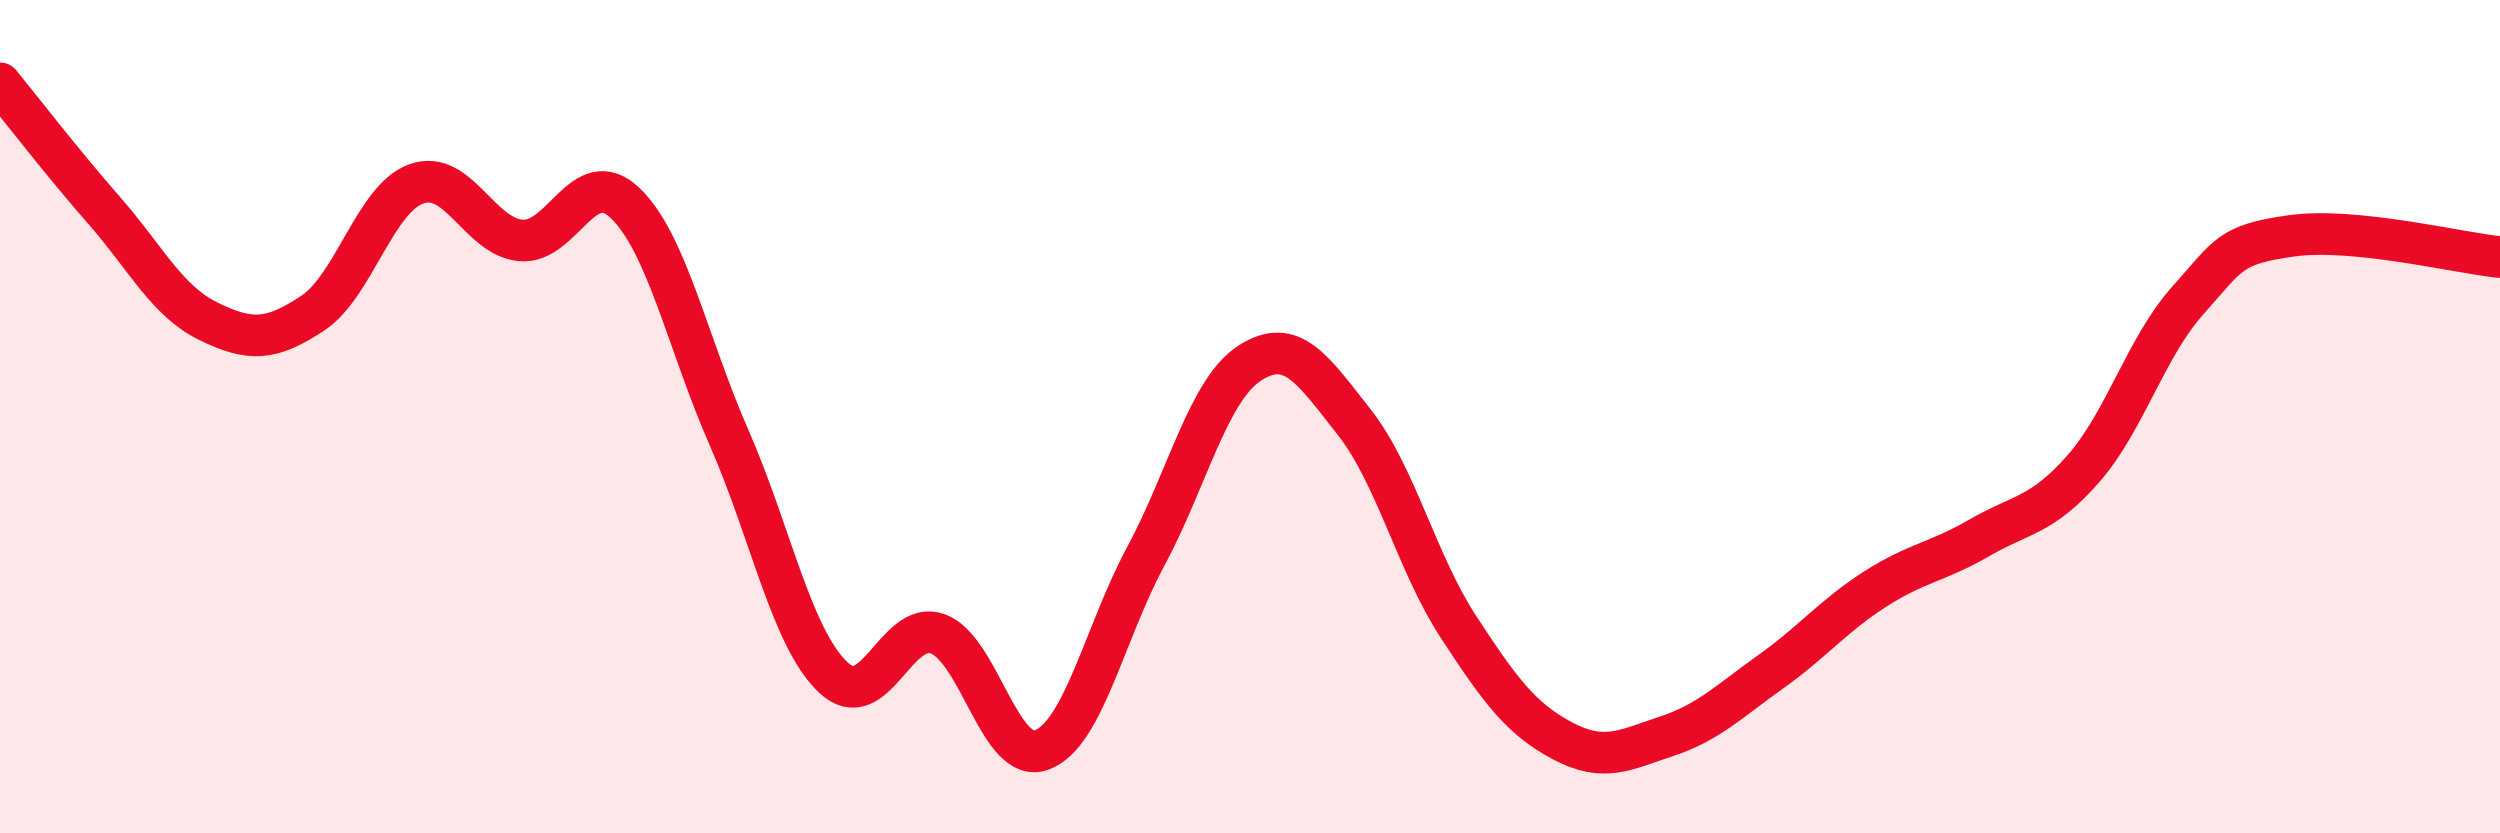
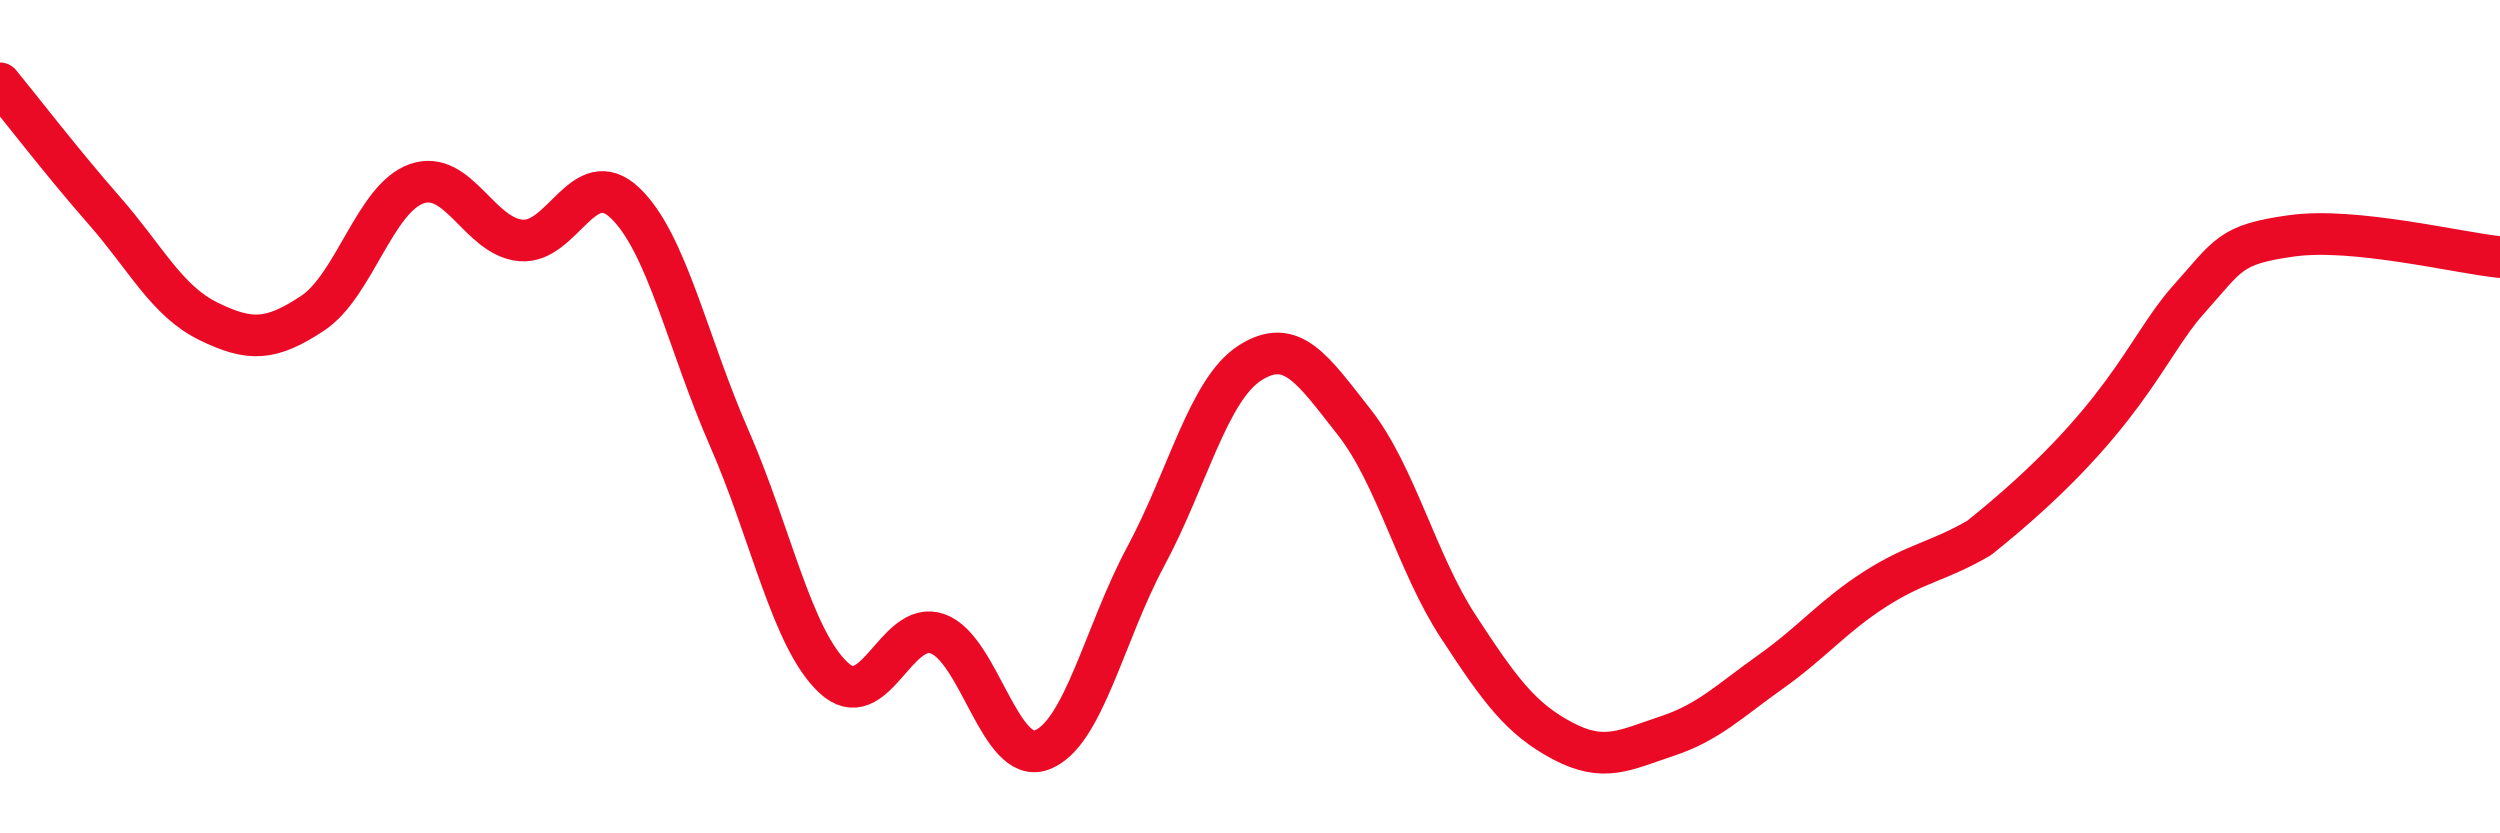
<svg xmlns="http://www.w3.org/2000/svg" width="60" height="20" viewBox="0 0 60 20">
-   <path d="M 0,2 C 0.5,2.61 1.5,3.91 2.5,5.05 C 3.5,6.19 4,7.22 5,7.71 C 6,8.2 6.5,8.18 7.5,7.52 C 8.5,6.86 9,4.76 10,4.41 C 11,4.06 11.5,5.68 12.5,5.77 C 13.5,5.86 14,3.92 15,4.87 C 16,5.82 16.5,8.23 17.5,10.51 C 18.5,12.79 19,15.32 20,16.26 C 21,17.2 21.5,14.86 22.5,15.21 C 23.5,15.56 24,18.37 25,18 C 26,17.63 26.5,15.21 27.5,13.35 C 28.5,11.49 29,9.35 30,8.71 C 31,8.07 31.5,8.86 32.5,10.13 C 33.5,11.4 34,13.51 35,15.04 C 36,16.57 36.5,17.25 37.5,17.78 C 38.5,18.31 39,18 40,17.67 C 41,17.34 41.5,16.83 42.5,16.12 C 43.5,15.41 44,14.78 45,14.14 C 46,13.5 46.5,13.49 47.5,12.91 C 48.5,12.33 49,12.39 50,11.25 C 51,10.11 51.5,8.34 52.5,7.22 C 53.5,6.1 53.5,5.87 55,5.66 C 56.5,5.45 59,6.07 60,6.17L60 20L0 20Z" fill="#EB0A25" opacity="0.1" stroke-linecap="round" stroke-linejoin="round" />
-   <path d="M 0,2 C 0.5,2.61 1.5,3.91 2.5,5.05 C 3.5,6.19 4,7.22 5,7.71 C 6,8.2 6.5,8.18 7.5,7.52 C 8.5,6.86 9,4.76 10,4.41 C 11,4.06 11.5,5.68 12.5,5.77 C 13.5,5.86 14,3.92 15,4.87 C 16,5.82 16.5,8.23 17.5,10.51 C 18.5,12.79 19,15.32 20,16.26 C 21,17.2 21.5,14.86 22.5,15.21 C 23.5,15.56 24,18.37 25,18 C 26,17.63 26.5,15.21 27.5,13.35 C 28.5,11.49 29,9.35 30,8.71 C 31,8.07 31.5,8.86 32.5,10.13 C 33.5,11.4 34,13.51 35,15.04 C 36,16.57 36.5,17.25 37.5,17.78 C 38.5,18.31 39,18 40,17.67 C 41,17.34 41.5,16.83 42.5,16.12 C 43.5,15.41 44,14.78 45,14.14 C 46,13.5 46.5,13.49 47.5,12.91 C 48.5,12.33 49,12.39 50,11.25 C 51,10.11 51.5,8.34 52.5,7.22 C 53.5,6.1 53.5,5.87 55,5.66 C 56.5,5.45 59,6.07 60,6.17" stroke="#EB0A25" stroke-width="1" fill="none" stroke-linecap="round" stroke-linejoin="round" />
+   <path d="M 0,2 C 0.5,2.61 1.5,3.91 2.5,5.05 C 3.5,6.19 4,7.22 5,7.71 C 6,8.2 6.5,8.18 7.5,7.52 C 8.5,6.86 9,4.76 10,4.41 C 11,4.06 11.5,5.68 12.5,5.77 C 13.5,5.86 14,3.92 15,4.87 C 16,5.82 16.5,8.23 17.5,10.51 C 18.5,12.79 19,15.32 20,16.26 C 21,17.2 21.5,14.86 22.5,15.21 C 23.5,15.56 24,18.37 25,18 C 26,17.63 26.5,15.21 27.5,13.35 C 28.5,11.49 29,9.35 30,8.71 C 31,8.07 31.5,8.86 32.5,10.13 C 33.5,11.4 34,13.51 35,15.04 C 36,16.57 36.5,17.25 37.5,17.78 C 38.5,18.31 39,18 40,17.67 C 41,17.34 41.5,16.83 42.5,16.12 C 43.5,15.41 44,14.78 45,14.14 C 46,13.5 46.5,13.49 47.5,12.91 C 51,10.11 51.5,8.34 52.5,7.22 C 53.5,6.1 53.5,5.87 55,5.66 C 56.5,5.45 59,6.07 60,6.17" stroke="#EB0A25" stroke-width="1" fill="none" stroke-linecap="round" stroke-linejoin="round" />
</svg>